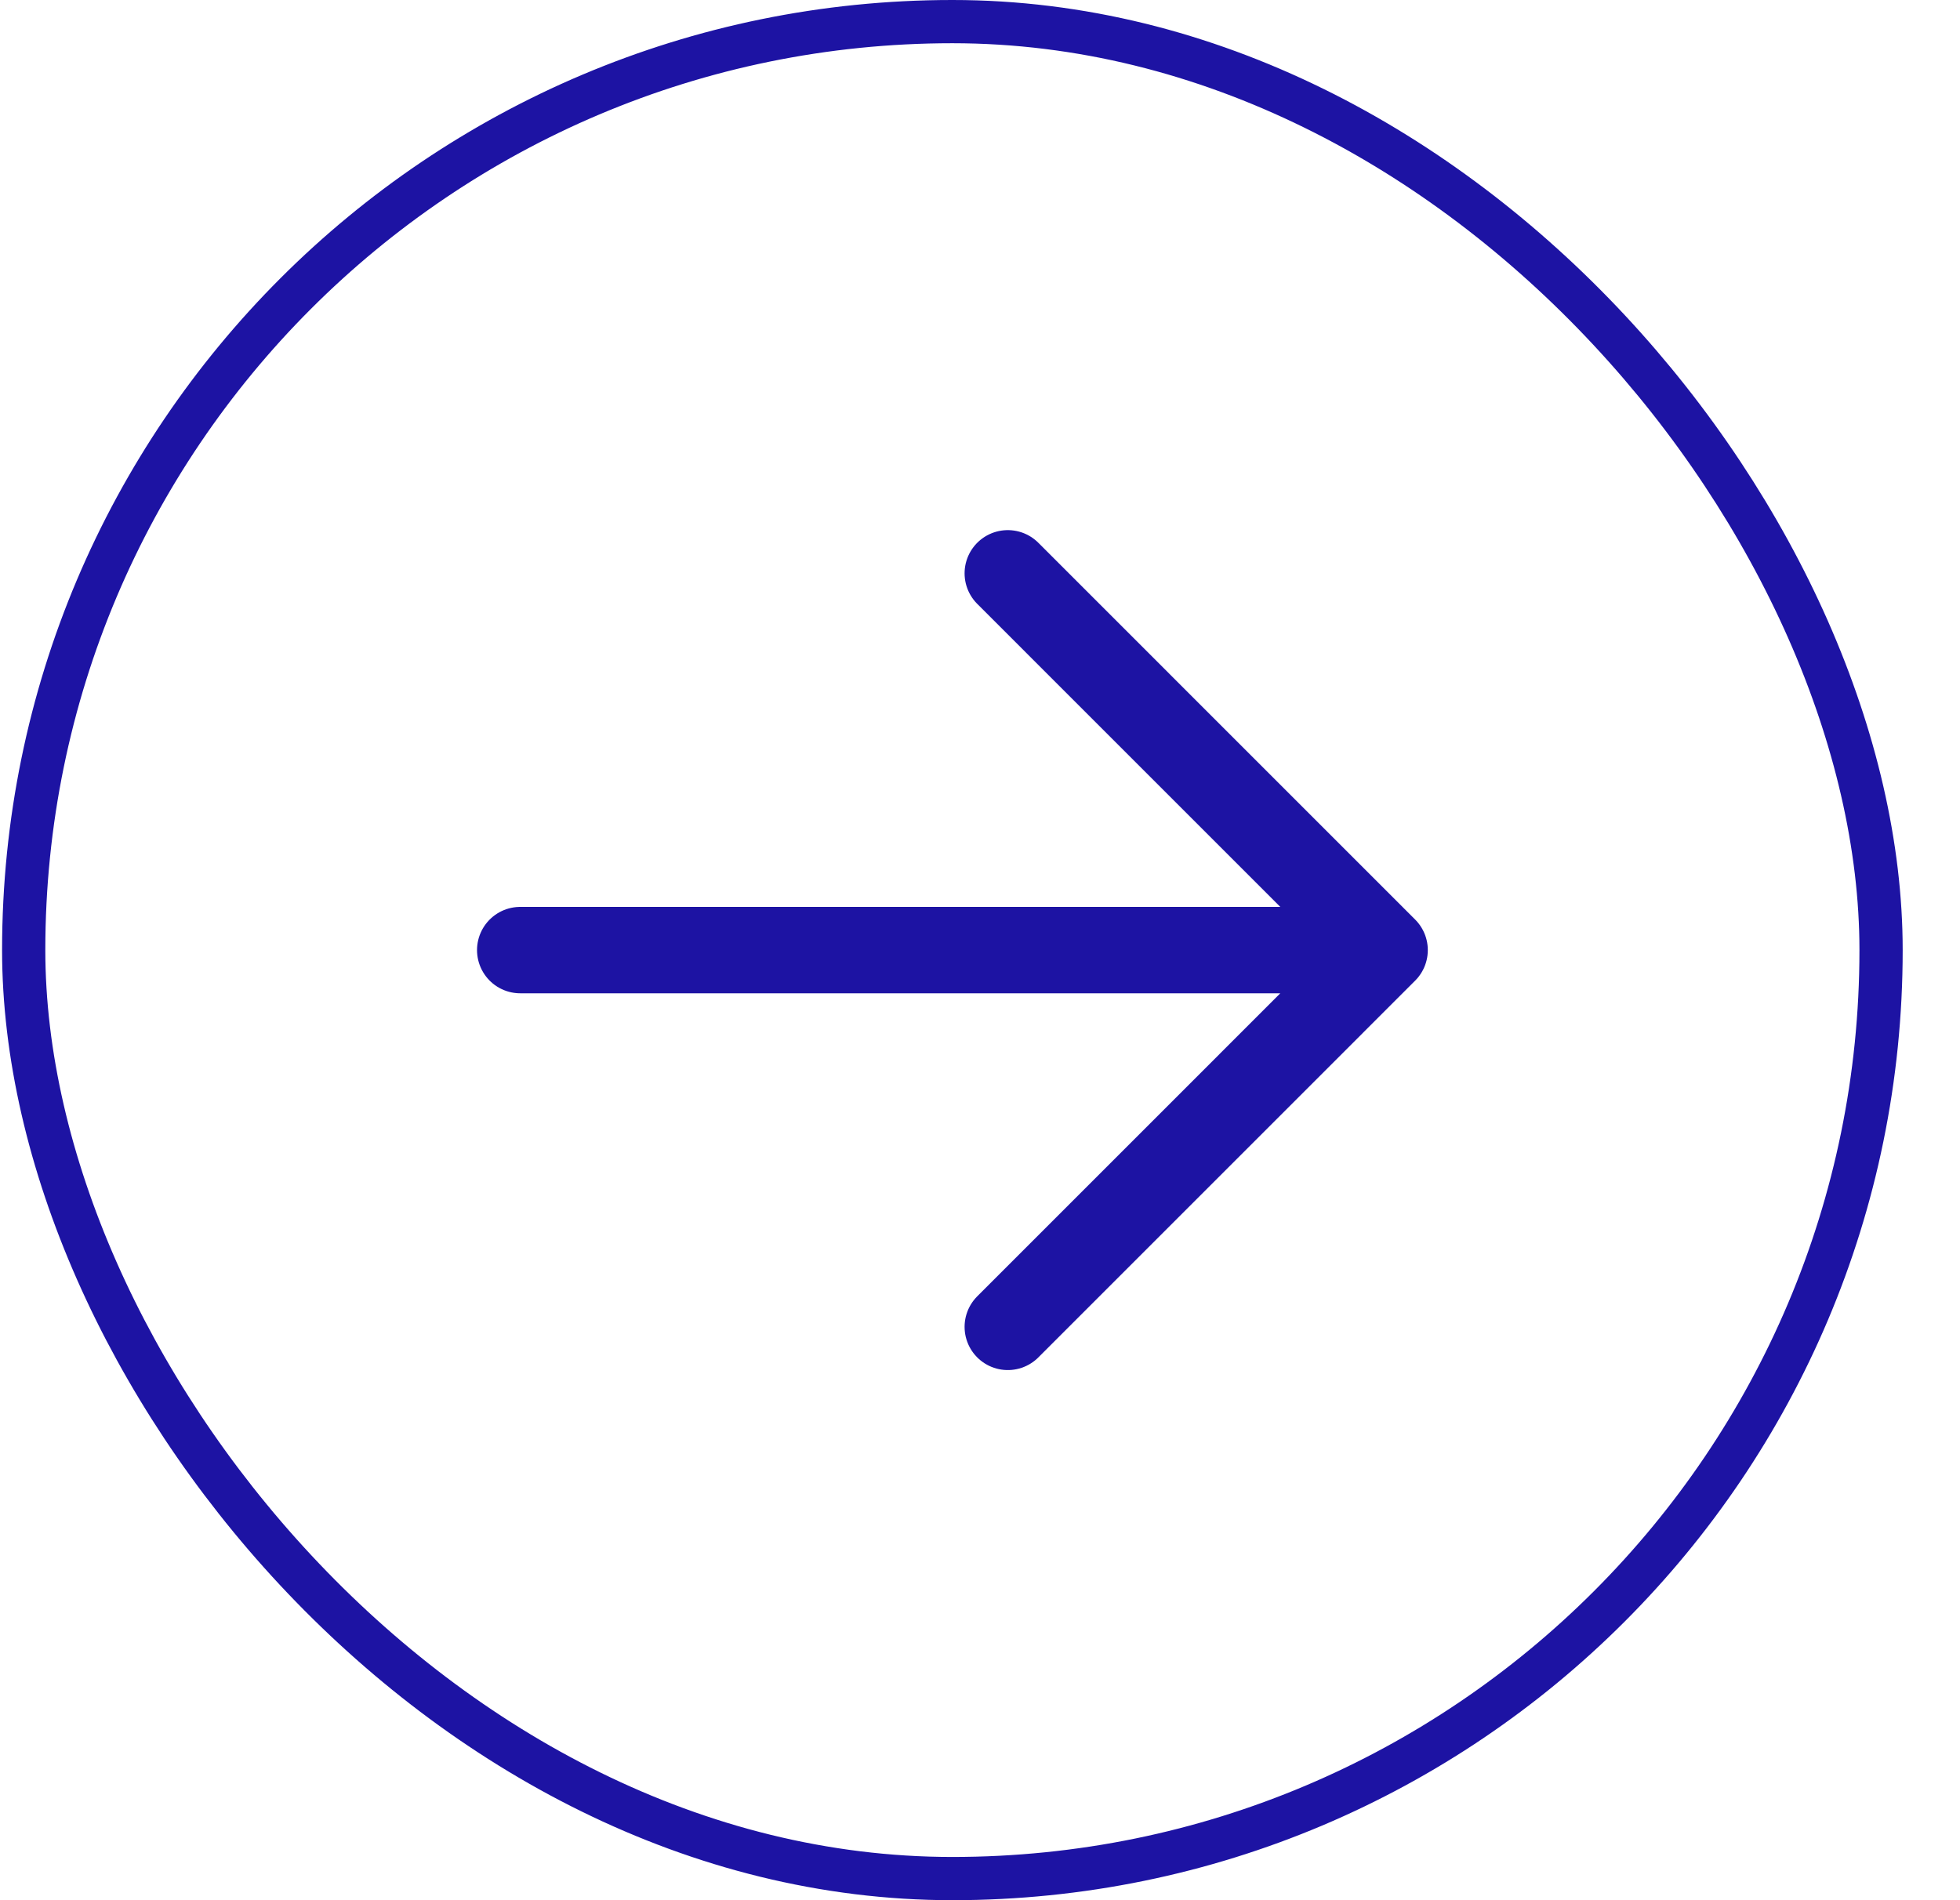
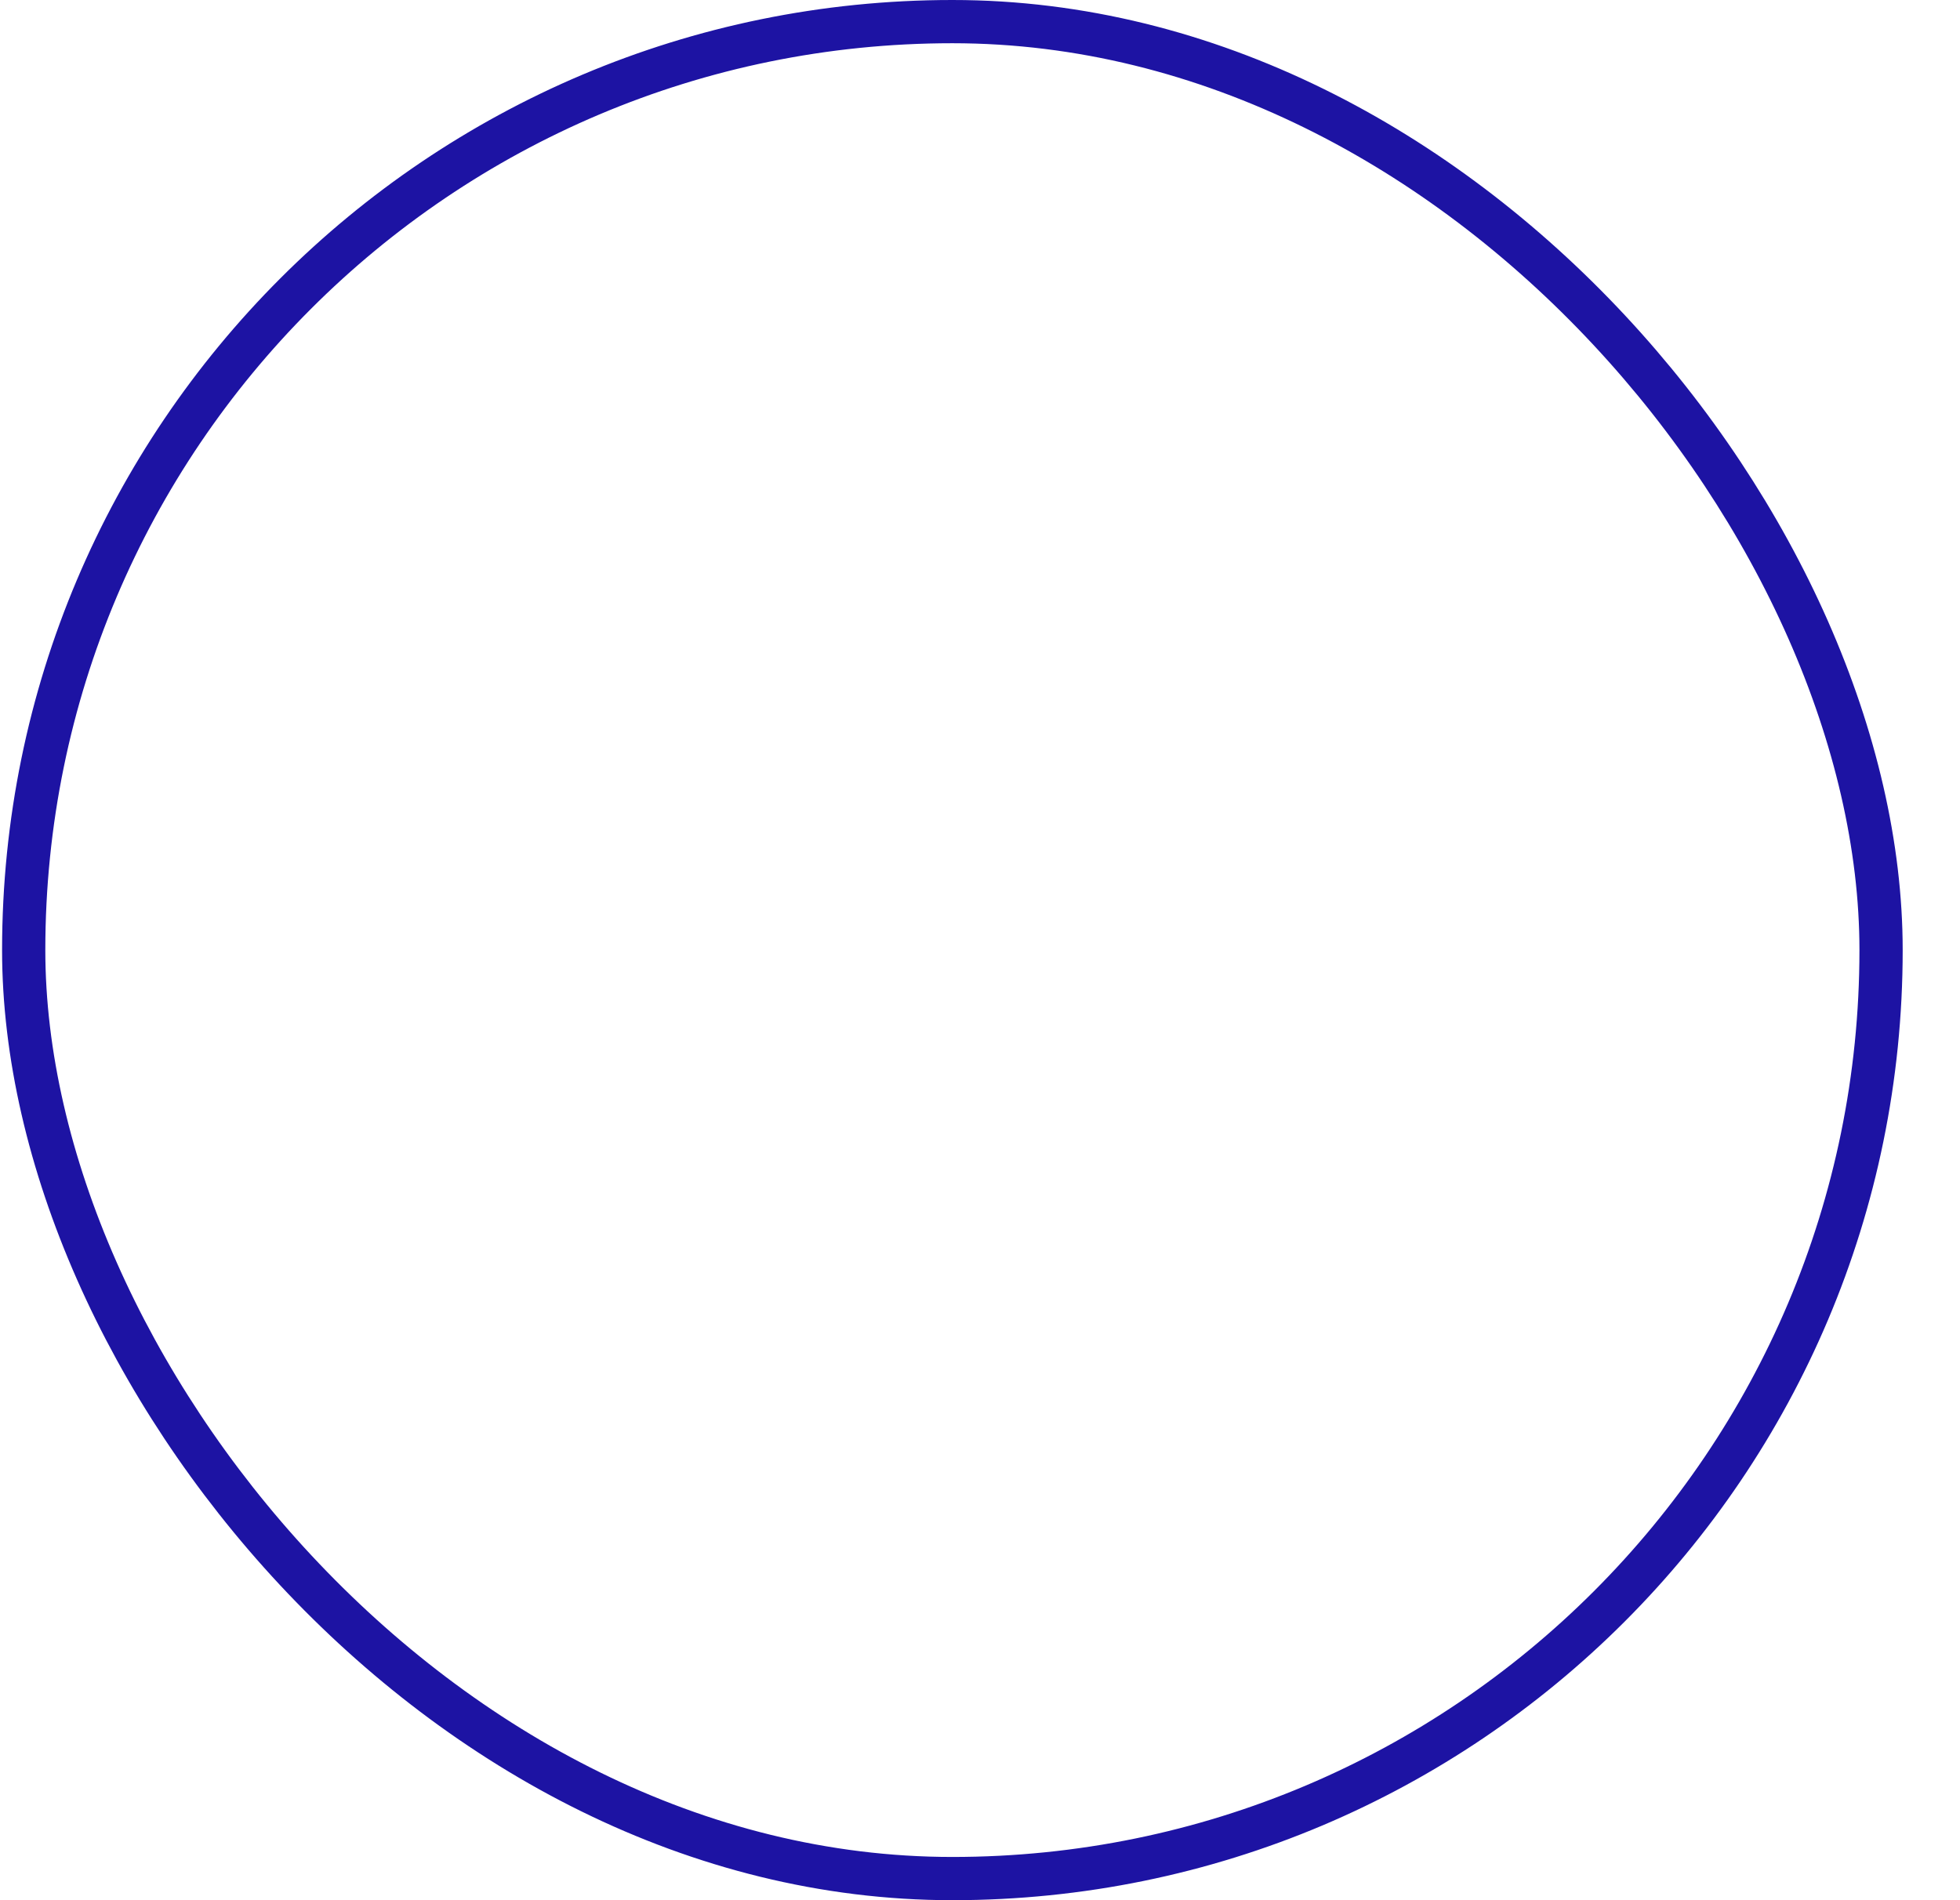
<svg xmlns="http://www.w3.org/2000/svg" width="33" height="32" viewBox="0 0 33 32" fill="none">
  <rect x="0.399" y="0.364" width="31.272" height="31.272" rx="15.636" stroke="#1D13A3" stroke-width="0.728" />
-   <path d="M16.968 9.655L23.312 16M23.312 16L16.968 22.345M23.312 16H8.759" stroke="#1D13A3" stroke-width="1.455" stroke-linecap="round" stroke-linejoin="round" />
</svg>